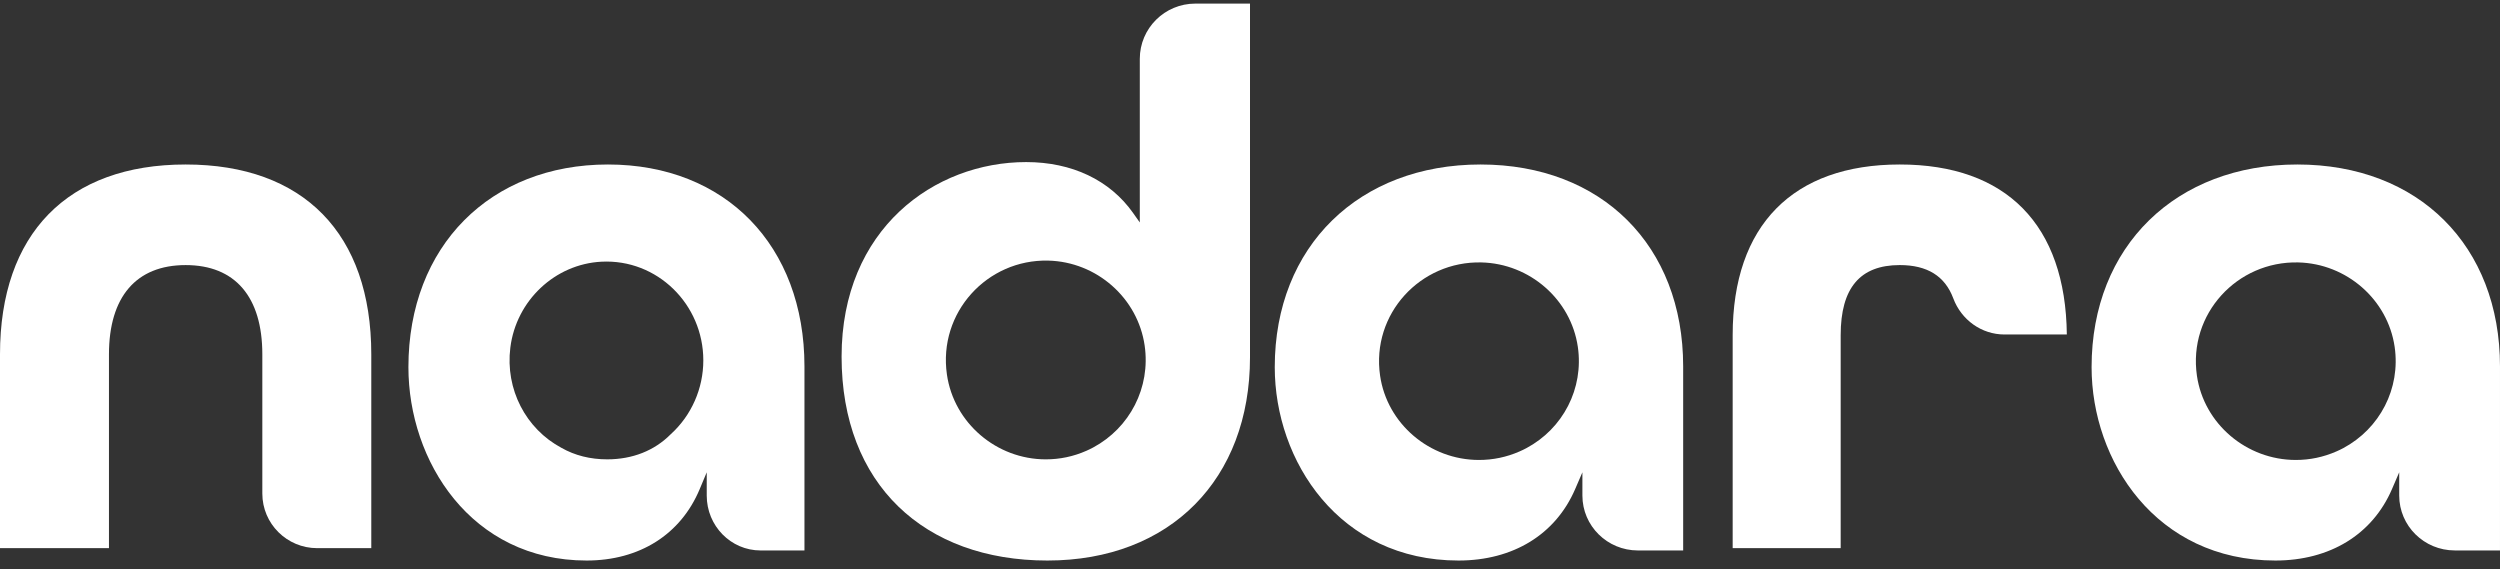
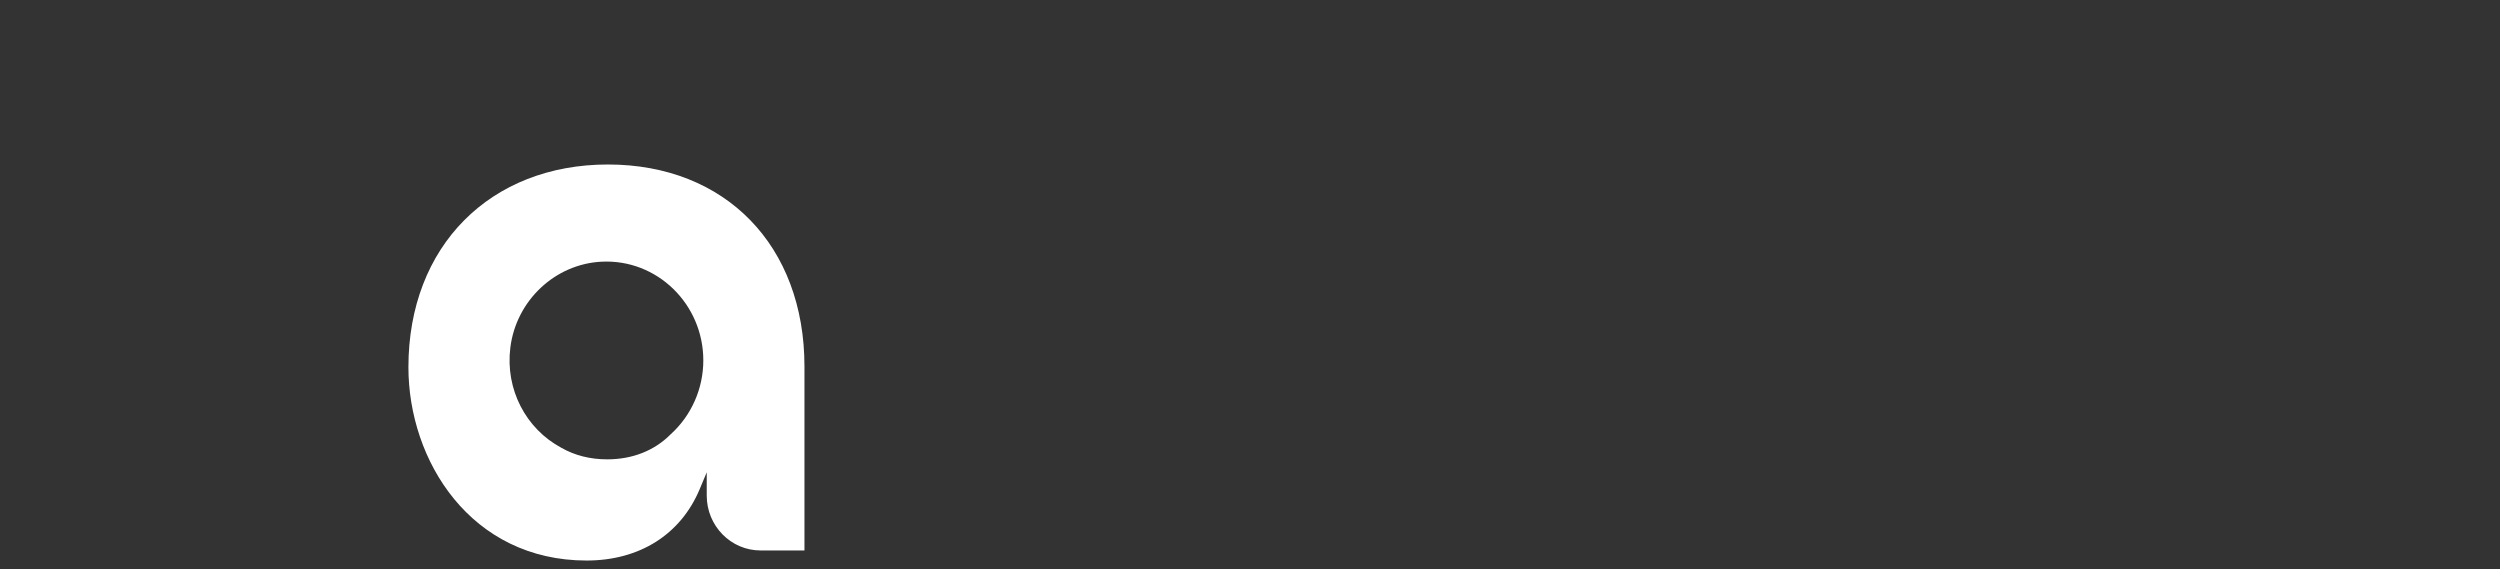
<svg xmlns="http://www.w3.org/2000/svg" width="202" height="46" viewBox="0 0 202 46" fill="none">
  <rect x="0" y="0" width="202" height="46" fill="#333333" stroke="none" />
-   <path d="M15 21.419C18.995 21.419 21.196 23.982 21.196 28.635V39.882C21.196 42.317 23.182 44.291 25.632 44.291H30V28.635C30 18.884 24.532 13.291 15 13.291C5.468 13.291 0 18.884 0 28.636V44.291H8.804V28.636C8.804 23.982 11.005 21.419 15 21.419Z" fill="white" />
-   <path d="M153.5 21.418C155.72 21.418 157.151 22.302 157.824 24.105C158.475 25.848 160.106 27.027 161.963 27.027H167C166.903 18.169 162.113 13.291 153.5 13.291C144.888 13.291 140 18.187 140 27.078V44.291H148.727V27.078C148.727 23.27 150.288 21.418 153.5 21.418Z" fill="white" />
  <path d="M65 44.477V29.605C65 19.847 58.62 13.291 49.123 13.291C39.626 13.291 33 19.873 33 29.667C33 37.242 38.047 45.291 47.401 45.291C51.674 45.291 55.003 43.187 56.537 39.518L57.104 38.163V40.042C57.104 42.491 59.052 44.477 61.454 44.477L65 44.477ZM54.197 35.084C52.881 36.413 51.105 37.115 49.062 37.115C47.696 37.115 46.452 36.803 45.364 36.185C42.486 34.646 40.817 31.459 41.235 28.089C41.707 24.286 44.842 21.338 48.597 21.145C53.096 20.914 56.828 24.58 56.828 29.117C56.828 31.394 55.869 33.569 54.197 35.084Z" fill="white" />
-   <path d="M91.544 17.194C89.672 14.551 86.607 13.096 82.915 13.096C75.503 13.096 68 18.496 68 28.816C68 39.136 74.682 45.291 84.627 45.291C94.572 45.291 101 38.696 101 28.879V0.291H96.583C94.105 0.291 92.096 2.289 92.096 4.754V17.975L91.544 17.194ZM92.489 27.924C92.978 31.316 91.287 34.568 88.33 36.156C88.149 36.254 87.963 36.343 87.773 36.427C86.736 36.885 85.633 37.117 84.495 37.116C80.517 37.114 77.074 34.179 76.511 30.262C75.791 25.247 79.765 20.939 84.698 21.057C88.606 21.151 91.934 24.075 92.489 27.924Z" fill="white" />
-   <path d="M136 44.475V29.604C136 19.847 129.42 13.291 119.627 13.291C109.834 13.291 103 19.872 103 29.667C103 37.241 108.205 45.291 117.851 45.291C122.257 45.291 125.692 43.187 127.273 39.518L127.858 38.163V40.041C127.858 42.491 129.866 44.477 132.344 44.477H136V44.475ZM123.33 36.211C123.15 36.308 122.964 36.397 122.772 36.48C121.736 36.935 120.632 37.166 119.493 37.165C115.516 37.161 112.073 34.245 111.511 30.352C110.791 25.367 114.765 21.087 119.696 21.204C123.604 21.296 126.933 24.201 127.489 28.027C127.979 31.398 126.288 34.632 123.33 36.211Z" fill="white" />
-   <path d="M201.999 44.476V29.605C201.999 19.847 195.419 13.291 185.626 13.291C175.834 13.291 169 19.872 169 29.667C169 37.241 174.205 45.291 183.851 45.291C188.257 45.291 191.692 43.187 193.273 39.518L193.857 38.162V40.04C193.857 42.49 195.866 44.475 198.344 44.475L201.999 44.476ZM189.329 36.212C189.149 36.309 188.962 36.398 188.771 36.48C187.736 36.934 186.634 37.166 185.496 37.165C181.519 37.163 178.075 34.248 177.511 30.356C176.789 25.37 180.762 21.088 185.694 21.204C189.603 21.296 192.932 24.201 193.488 28.027C193.978 31.398 192.287 34.632 189.329 36.212Z" fill="white" />
</svg>